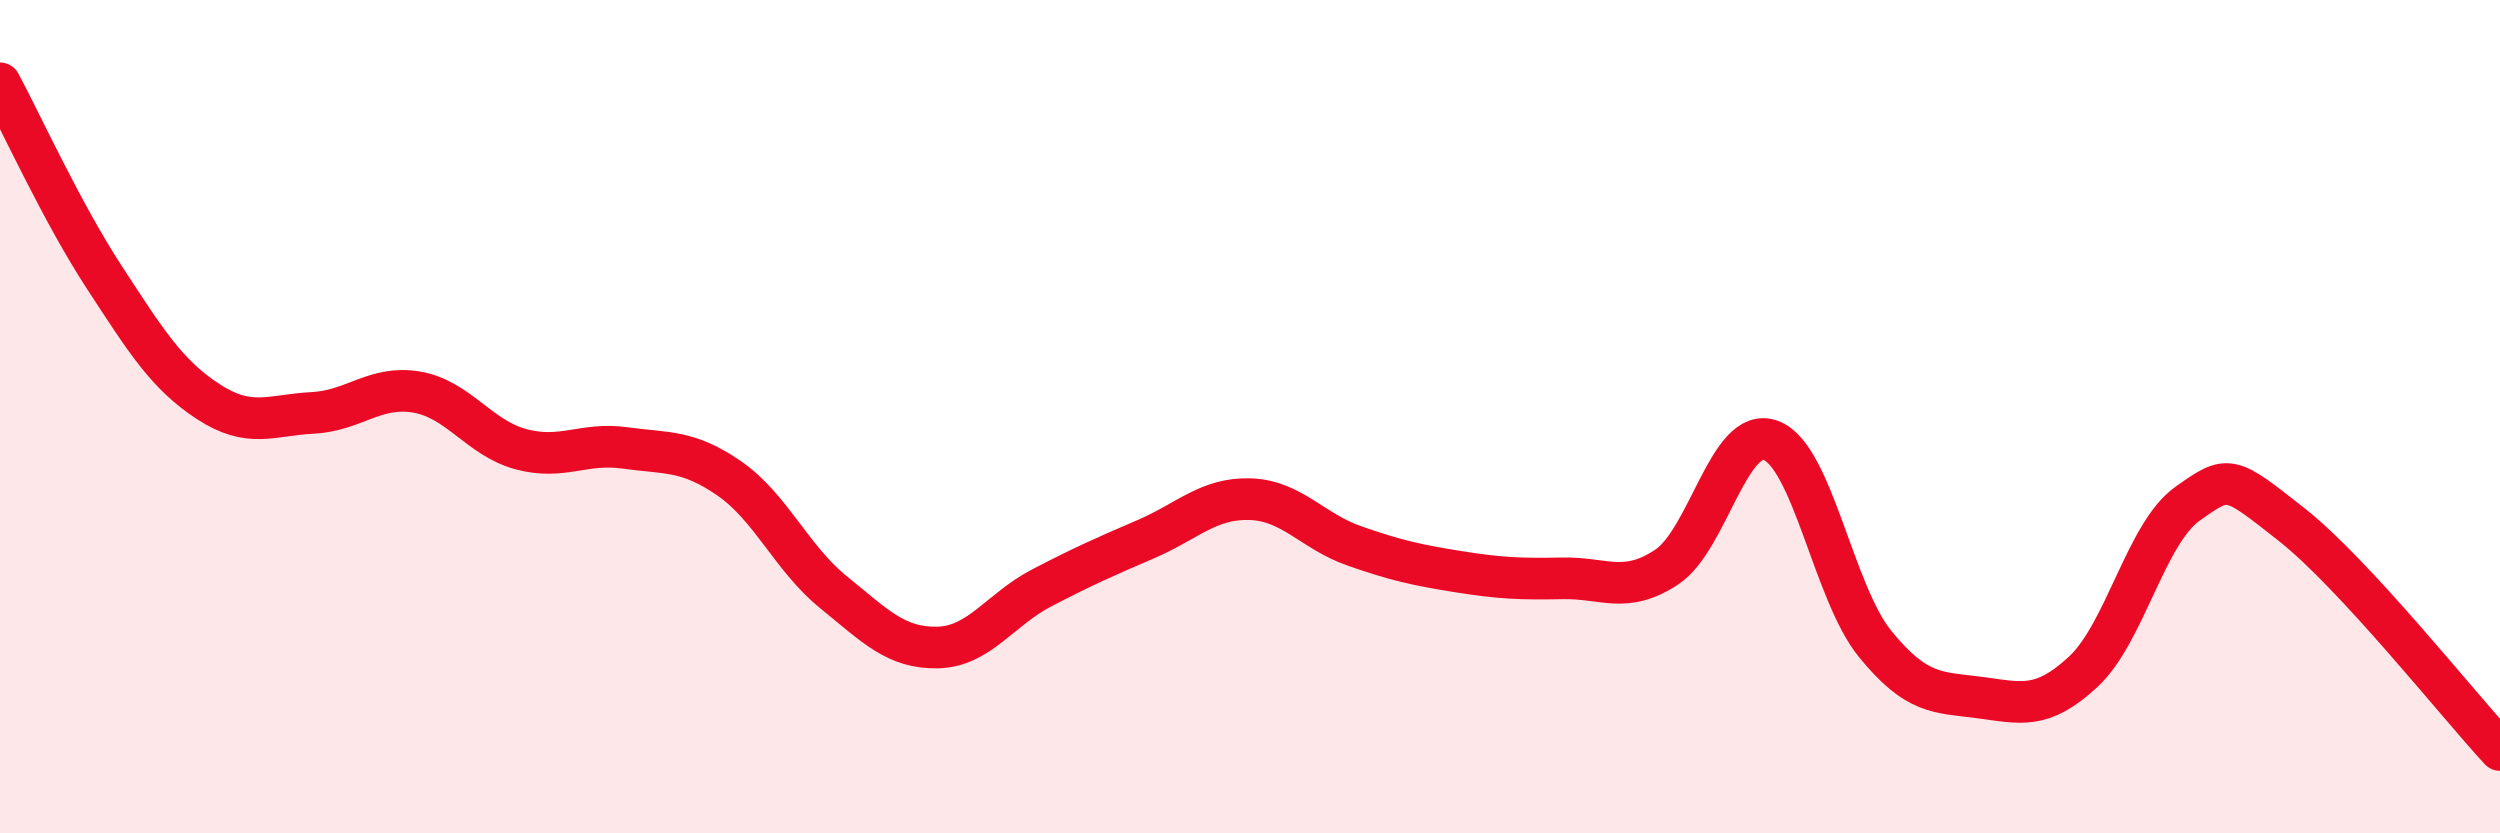
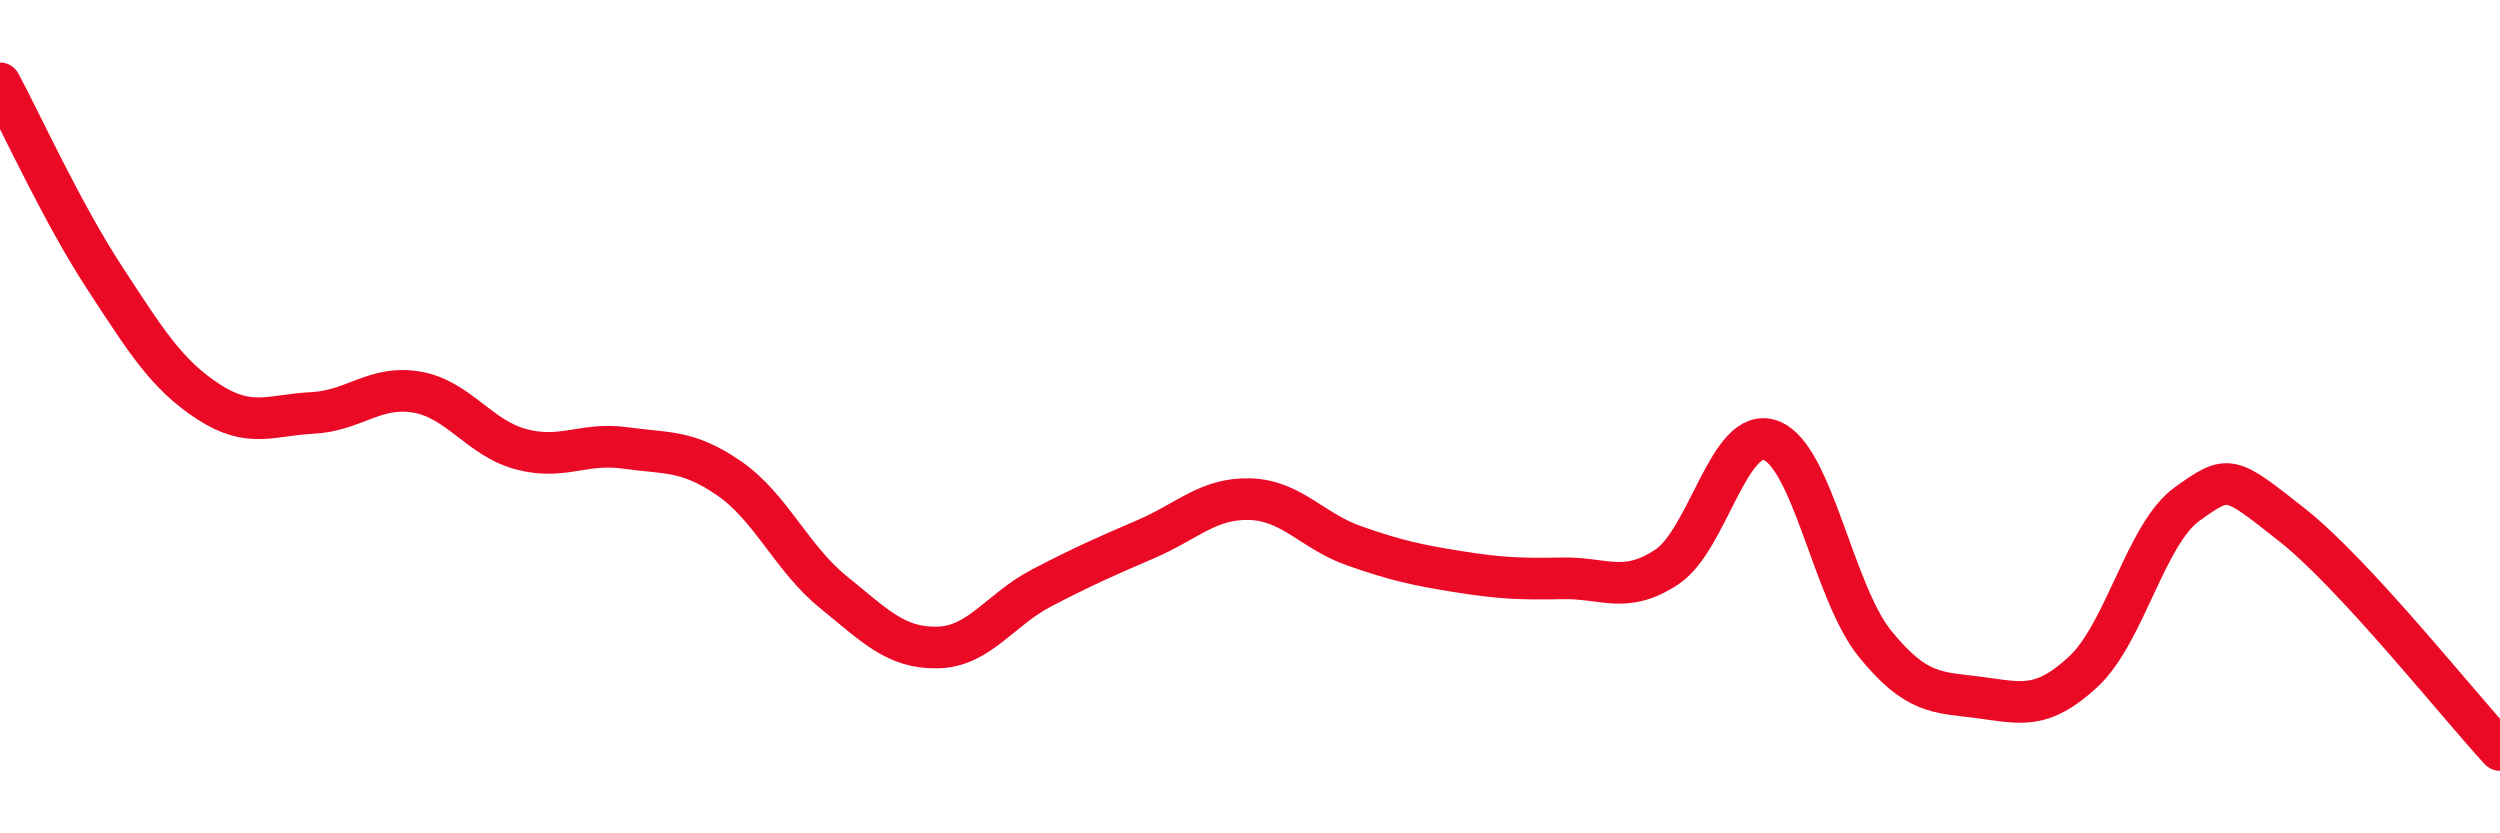
<svg xmlns="http://www.w3.org/2000/svg" width="60" height="20" viewBox="0 0 60 20">
-   <path d="M 0,2 C 0.5,2.93 1.5,5.12 2.5,6.65 C 3.5,8.18 4,8.99 5,9.64 C 6,10.29 6.5,9.96 7.5,9.91 C 8.5,9.86 9,9.24 10,9.41 C 11,9.58 11.5,10.51 12.5,10.78 C 13.5,11.05 14,10.61 15,10.75 C 16,10.89 16.5,10.79 17.5,11.48 C 18.5,12.17 19,13.4 20,14.21 C 21,15.02 21.5,15.56 22.5,15.54 C 23.5,15.52 24,14.63 25,14.11 C 26,13.59 26.5,13.37 27.5,12.94 C 28.5,12.51 29,11.95 30,11.98 C 31,12.01 31.5,12.75 32.5,13.1 C 33.5,13.45 34,13.56 35,13.72 C 36,13.88 36.5,13.9 37.5,13.88 C 38.5,13.86 39,14.27 40,13.61 C 41,12.95 41.5,10.2 42.5,10.57 C 43.5,10.94 44,14.22 45,15.45 C 46,16.68 46.5,16.61 47.5,16.74 C 48.5,16.87 49,17.05 50,16.12 C 51,15.19 51.5,12.8 52.5,12.09 C 53.5,11.38 53.5,11.41 55,12.59 C 56.5,13.77 59,16.92 60,18L60 20L0 20Z" fill="#EB0A25" opacity="0.1" stroke-linecap="round" stroke-linejoin="round" />
  <path d="M 0,2 C 0.5,2.93 1.5,5.12 2.5,6.65 C 3.5,8.18 4,8.99 5,9.64 C 6,10.29 6.5,9.96 7.5,9.91 C 8.5,9.86 9,9.24 10,9.41 C 11,9.58 11.5,10.51 12.5,10.78 C 13.5,11.05 14,10.61 15,10.75 C 16,10.89 16.5,10.79 17.5,11.48 C 18.5,12.17 19,13.4 20,14.21 C 21,15.02 21.5,15.56 22.5,15.54 C 23.5,15.52 24,14.63 25,14.11 C 26,13.59 26.5,13.37 27.5,12.94 C 28.5,12.51 29,11.95 30,11.98 C 31,12.01 31.5,12.75 32.5,13.1 C 33.5,13.45 34,13.56 35,13.72 C 36,13.88 36.5,13.9 37.5,13.88 C 38.5,13.86 39,14.27 40,13.61 C 41,12.95 41.5,10.2 42.5,10.57 C 43.5,10.94 44,14.22 45,15.45 C 46,16.68 46.5,16.61 47.5,16.74 C 48.5,16.87 49,17.05 50,16.12 C 51,15.19 51.5,12.8 52.5,12.09 C 53.5,11.38 53.5,11.41 55,12.59 C 56.5,13.77 59,16.92 60,18" stroke="#EB0A25" stroke-width="1" fill="none" stroke-linecap="round" stroke-linejoin="round" />
</svg>